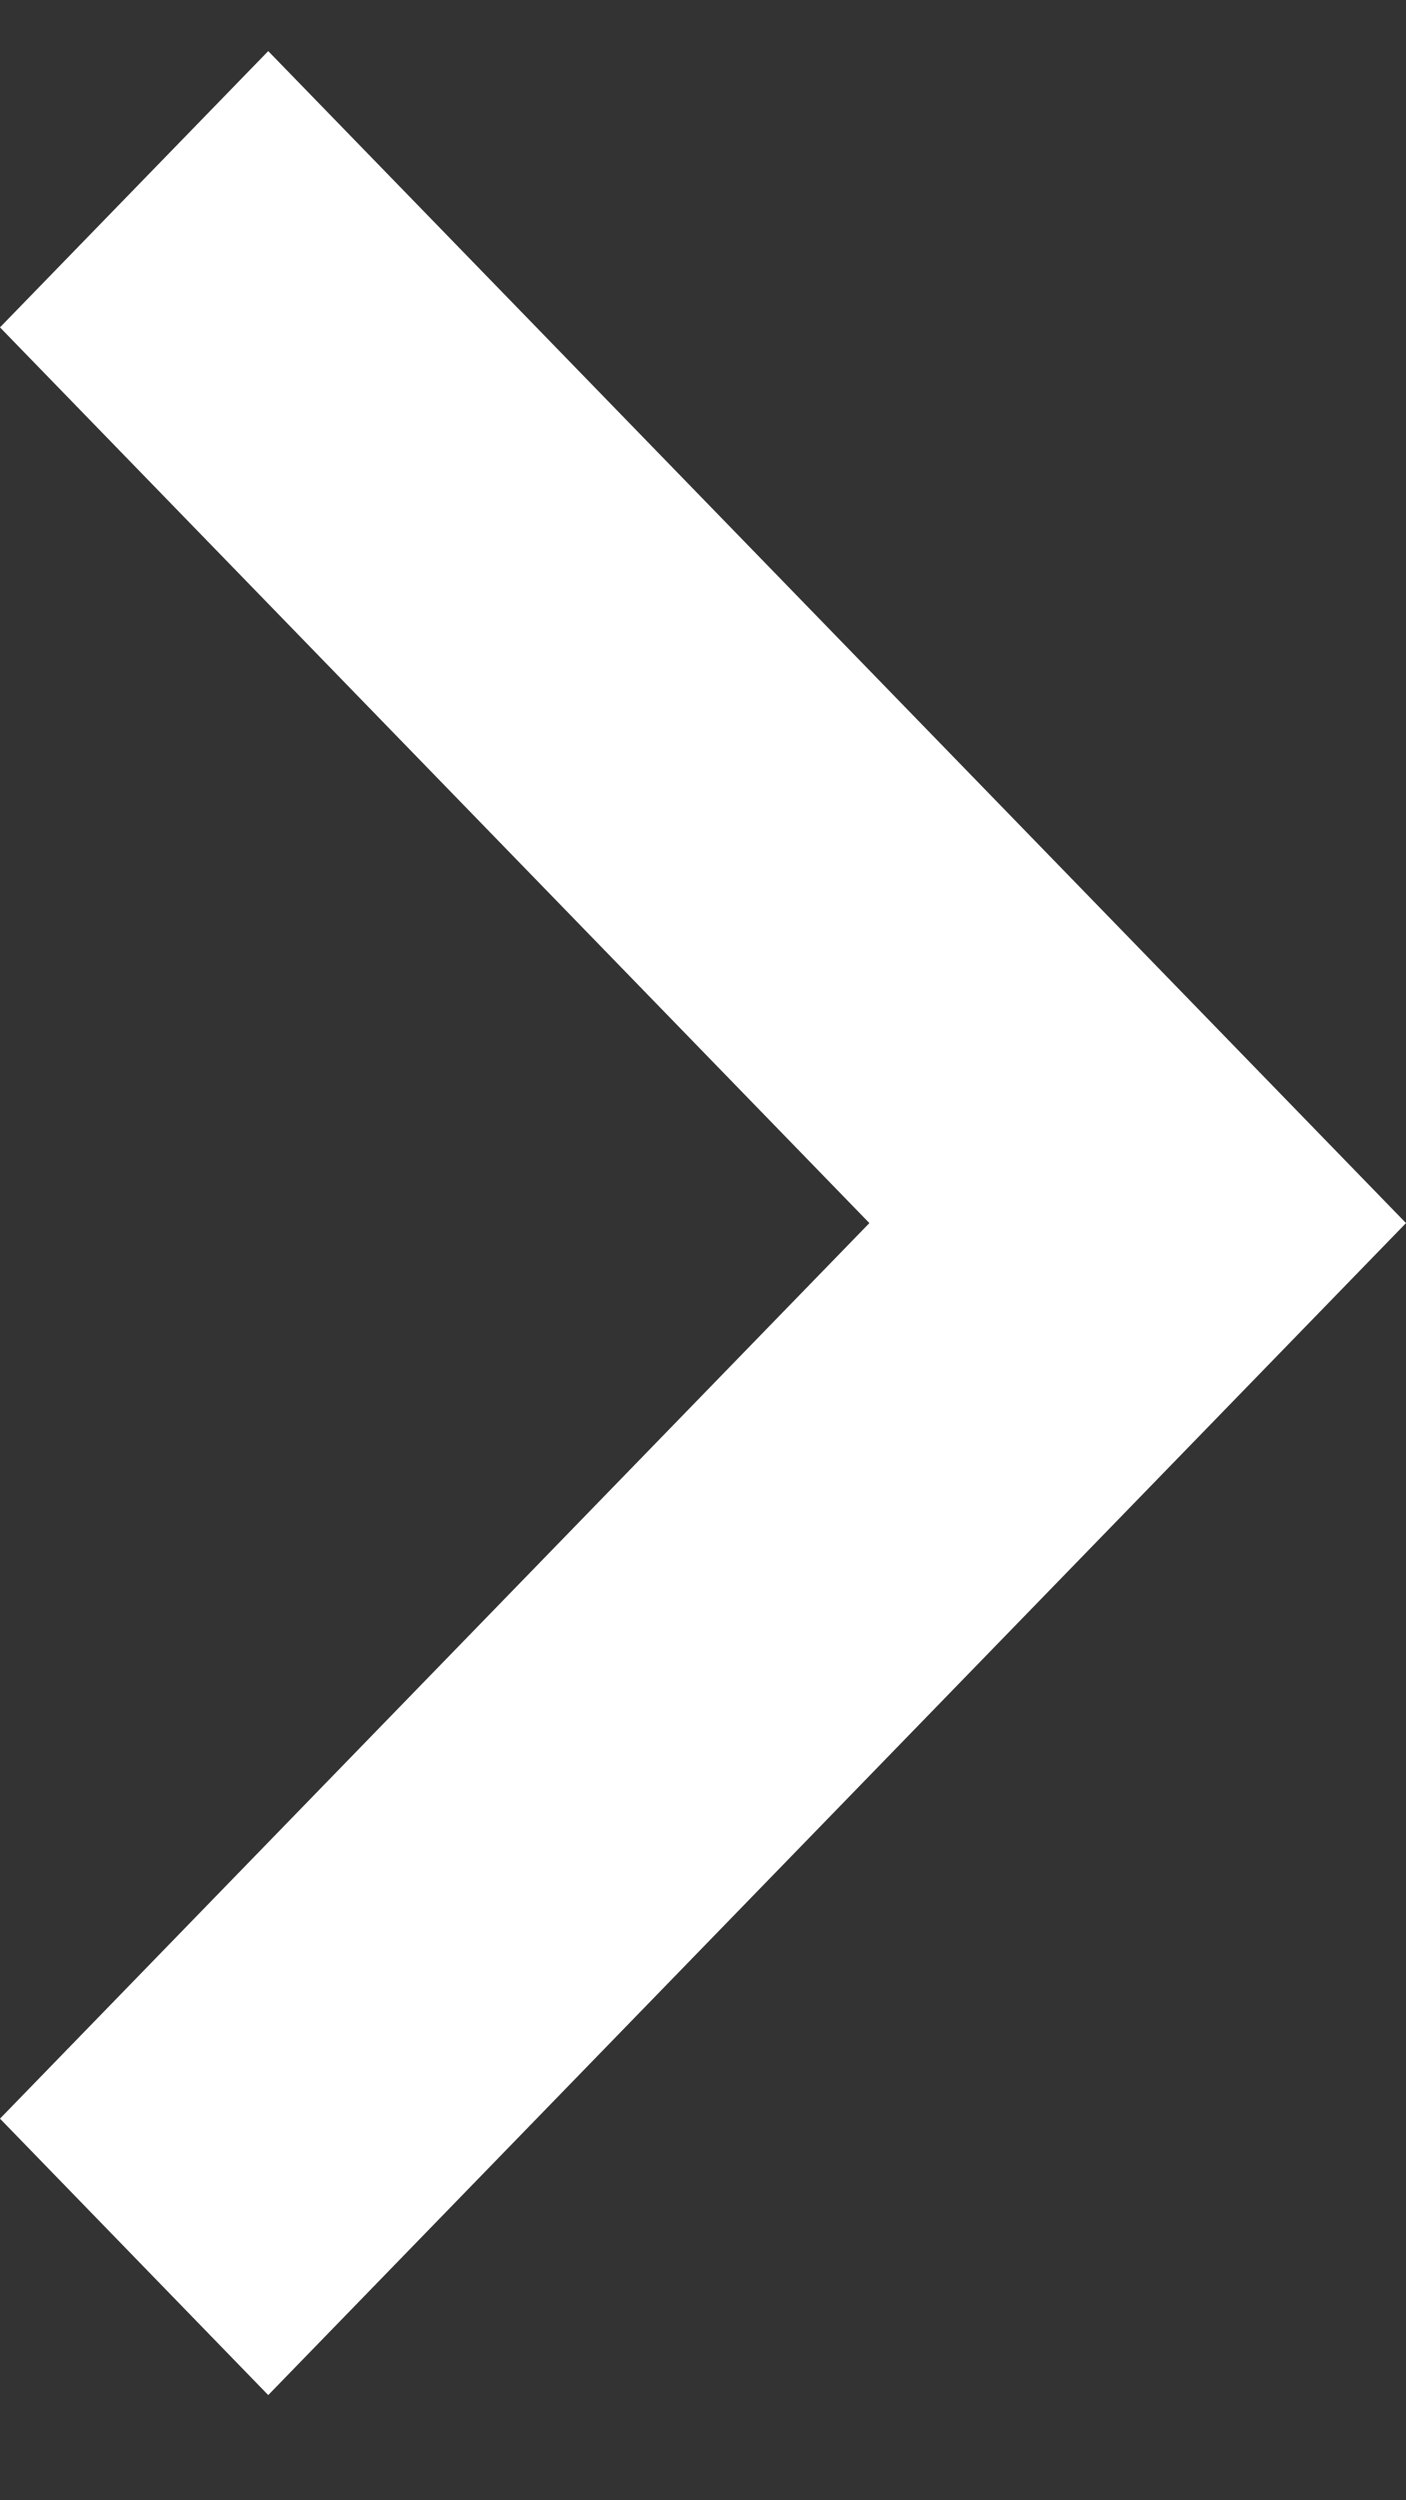
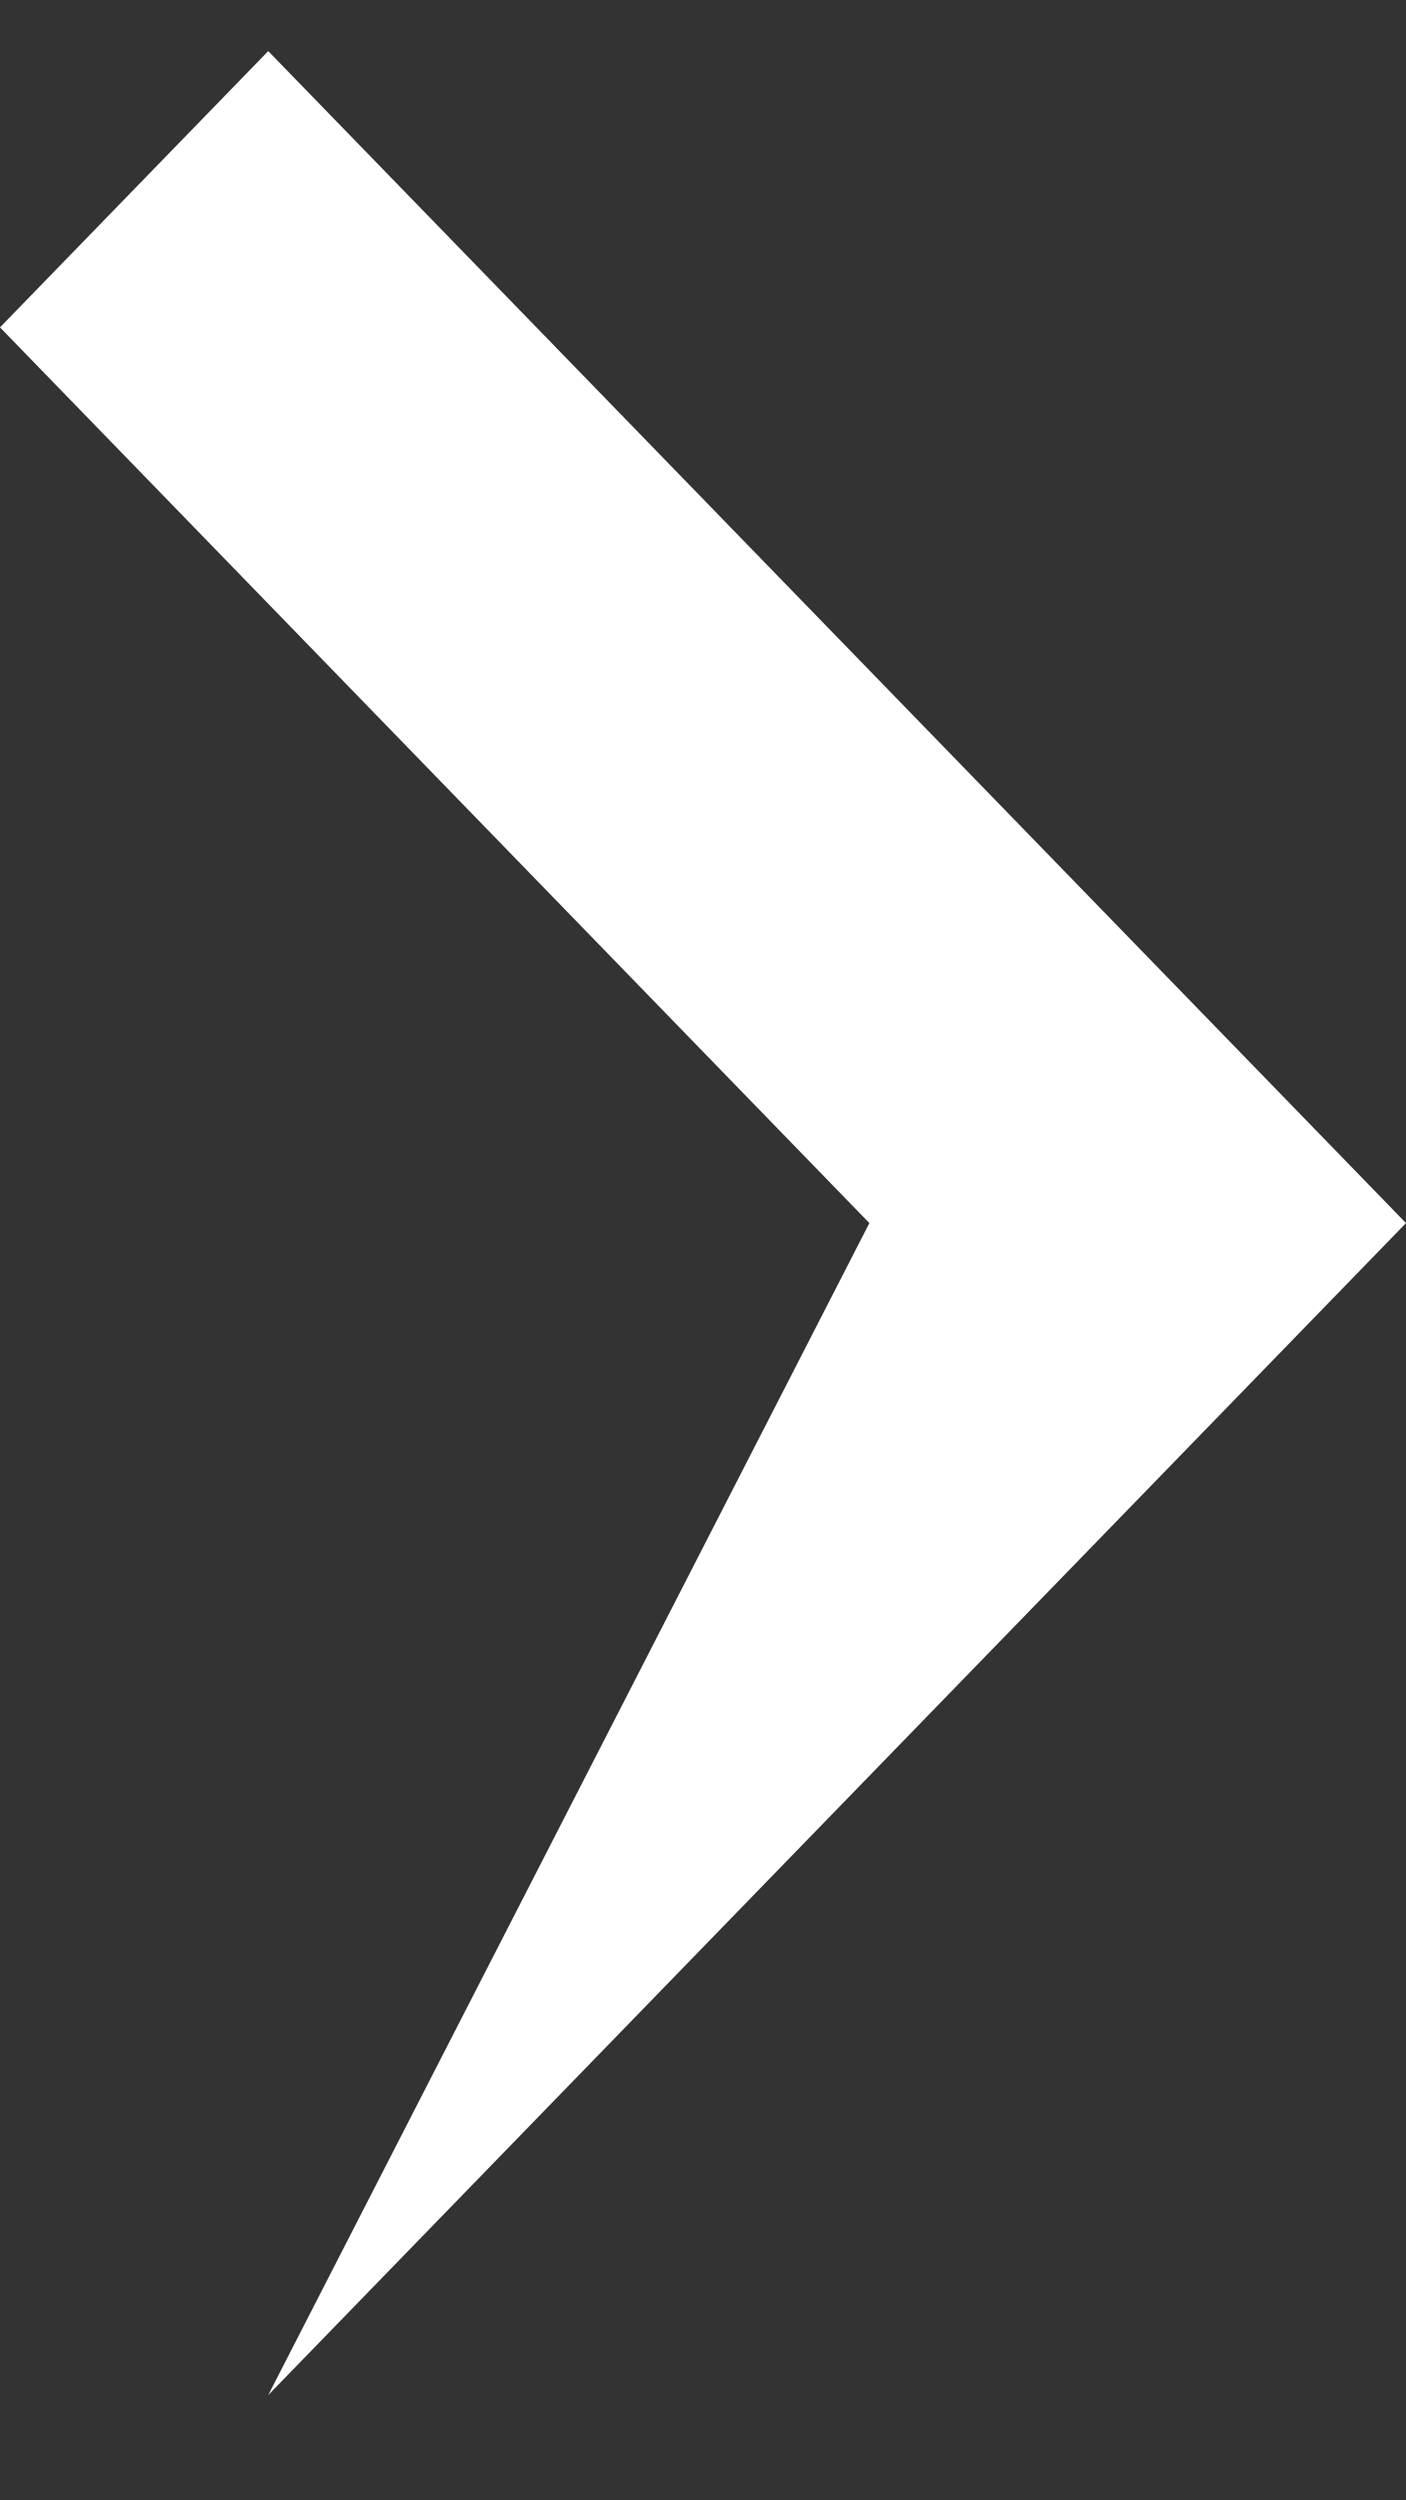
<svg xmlns="http://www.w3.org/2000/svg" width="9" height="16" viewBox="0 0 9 16" fill="none">
  <rect x="0" y="0" width="9" height="16" fill="#333333" stroke="none" />
-   <path d="M1.717 0.327L0 2.095L5.565 7.827L0 13.558L1.717 15.327L9 7.827L1.717 0.327Z" fill="white" />
+   <path d="M1.717 0.327L0 2.095L5.565 7.827L1.717 15.327L9 7.827L1.717 0.327Z" fill="white" />
</svg>